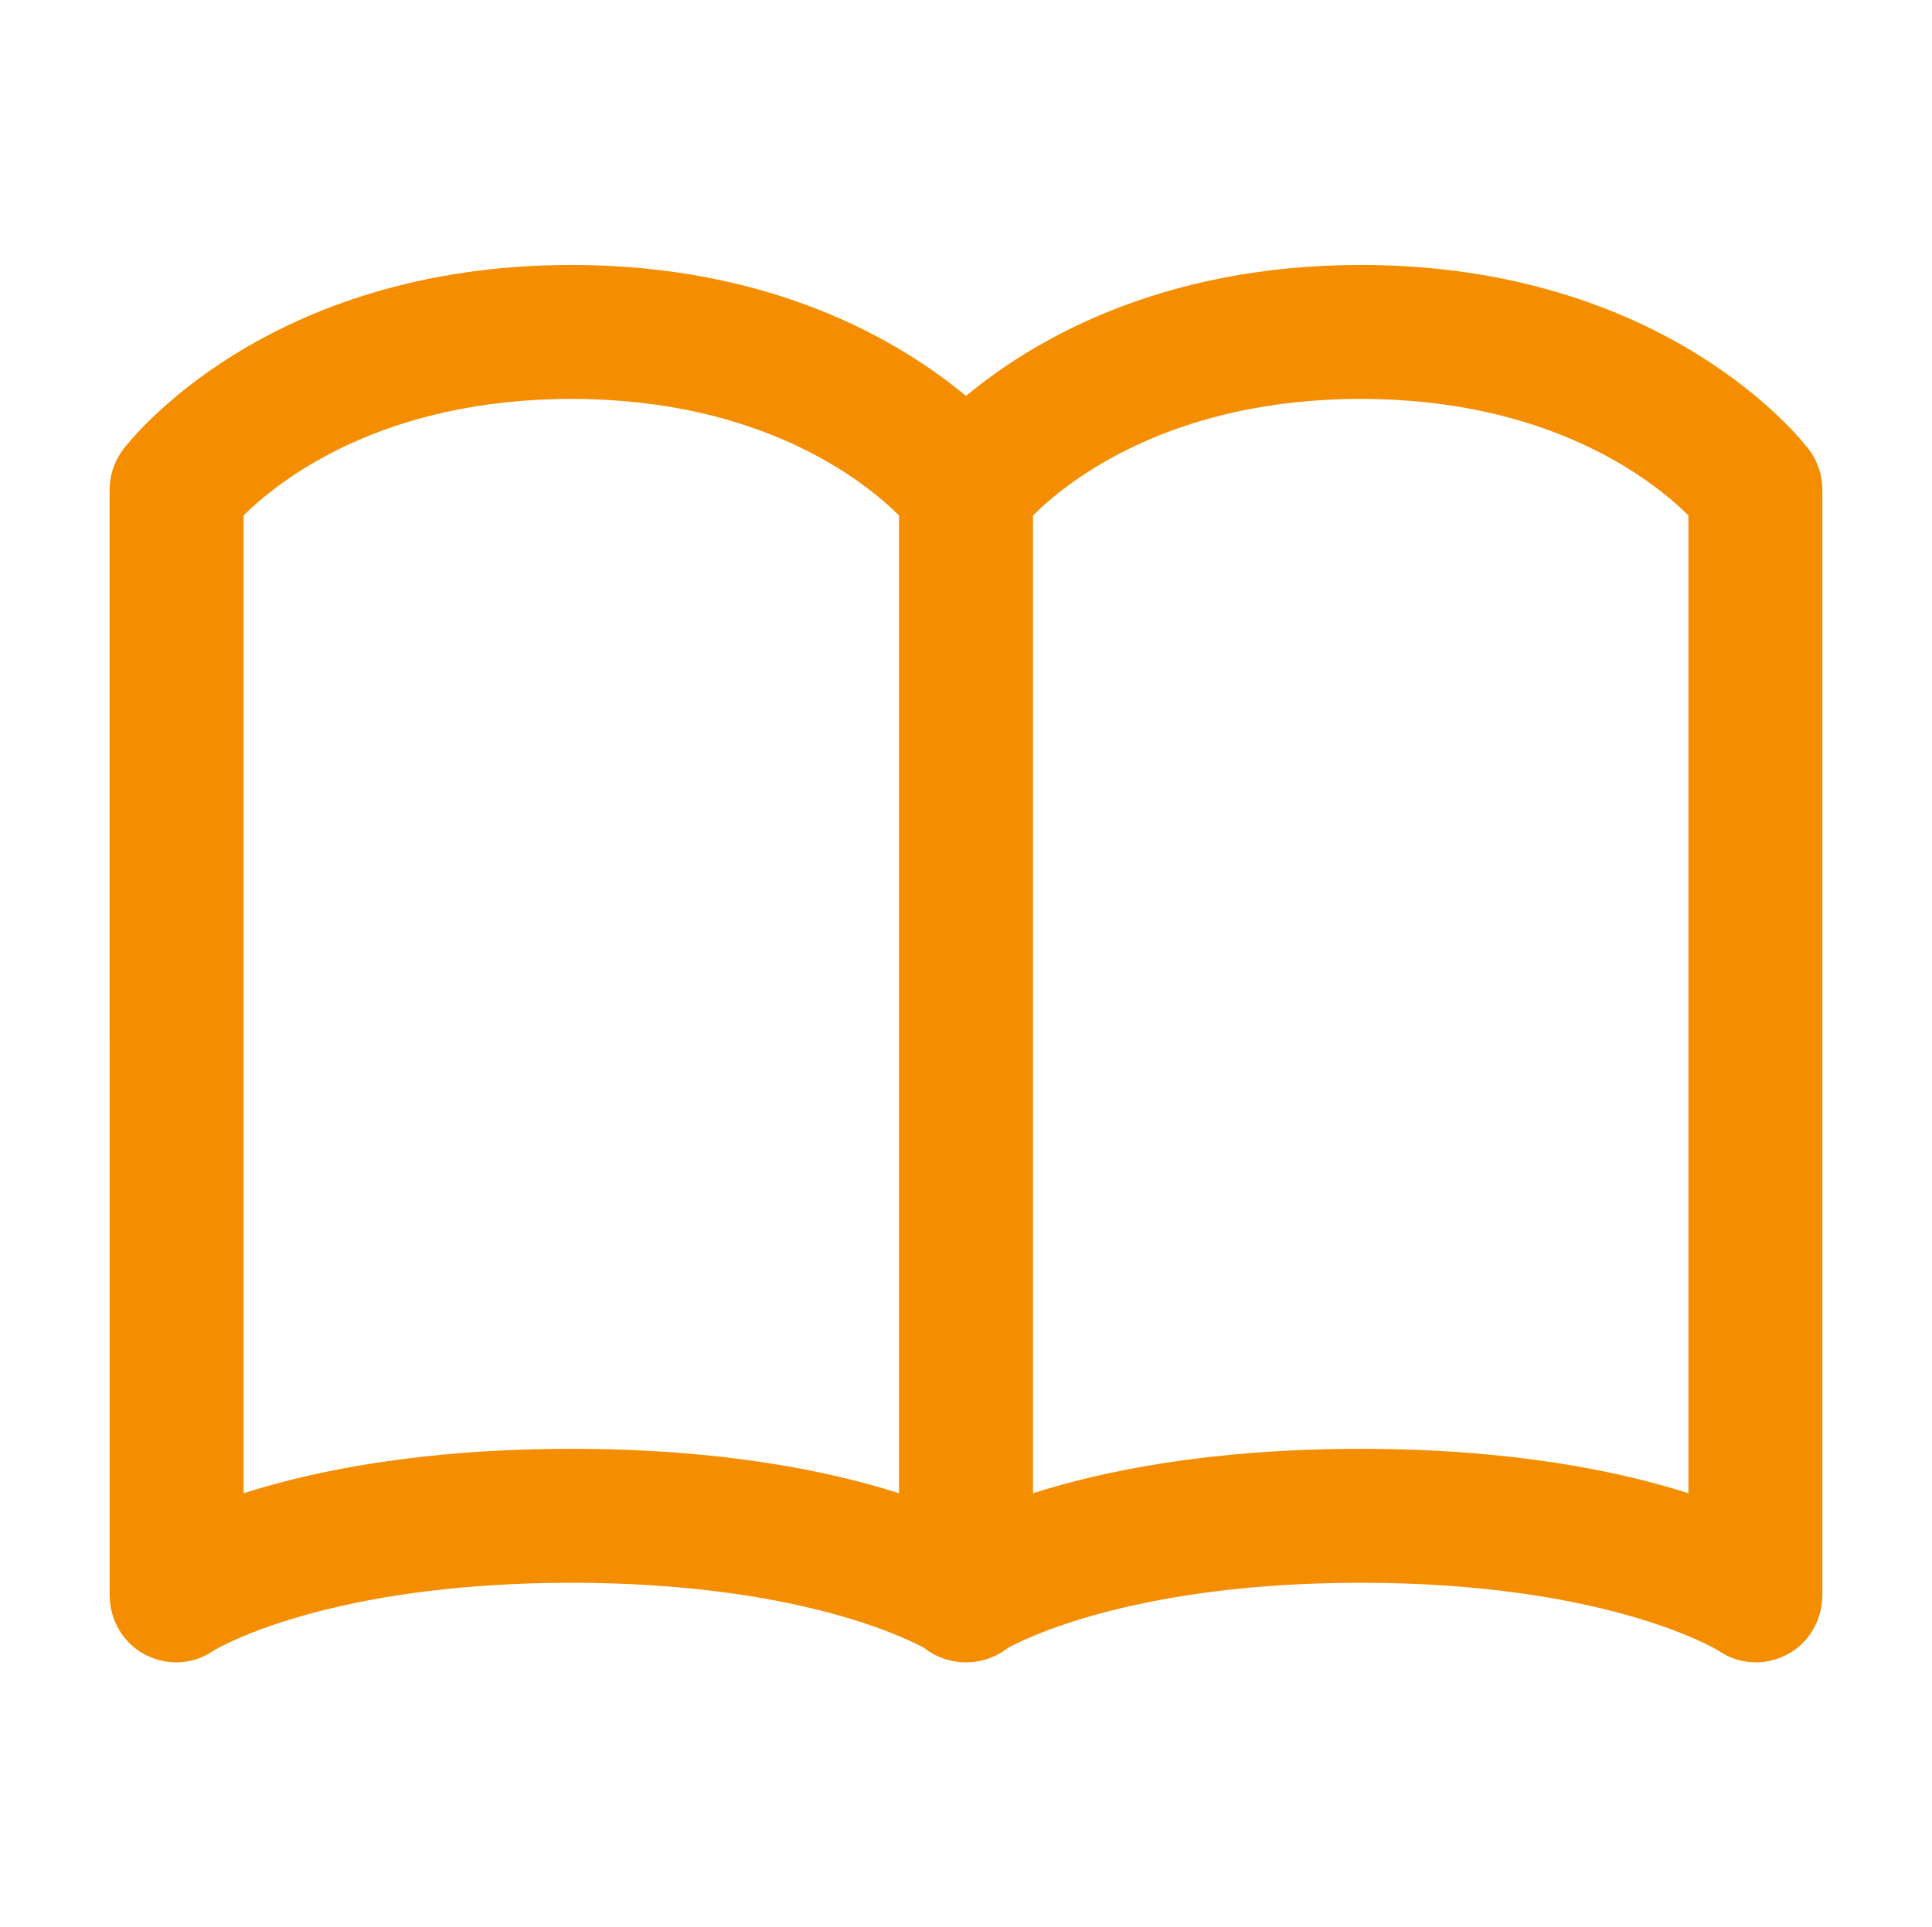
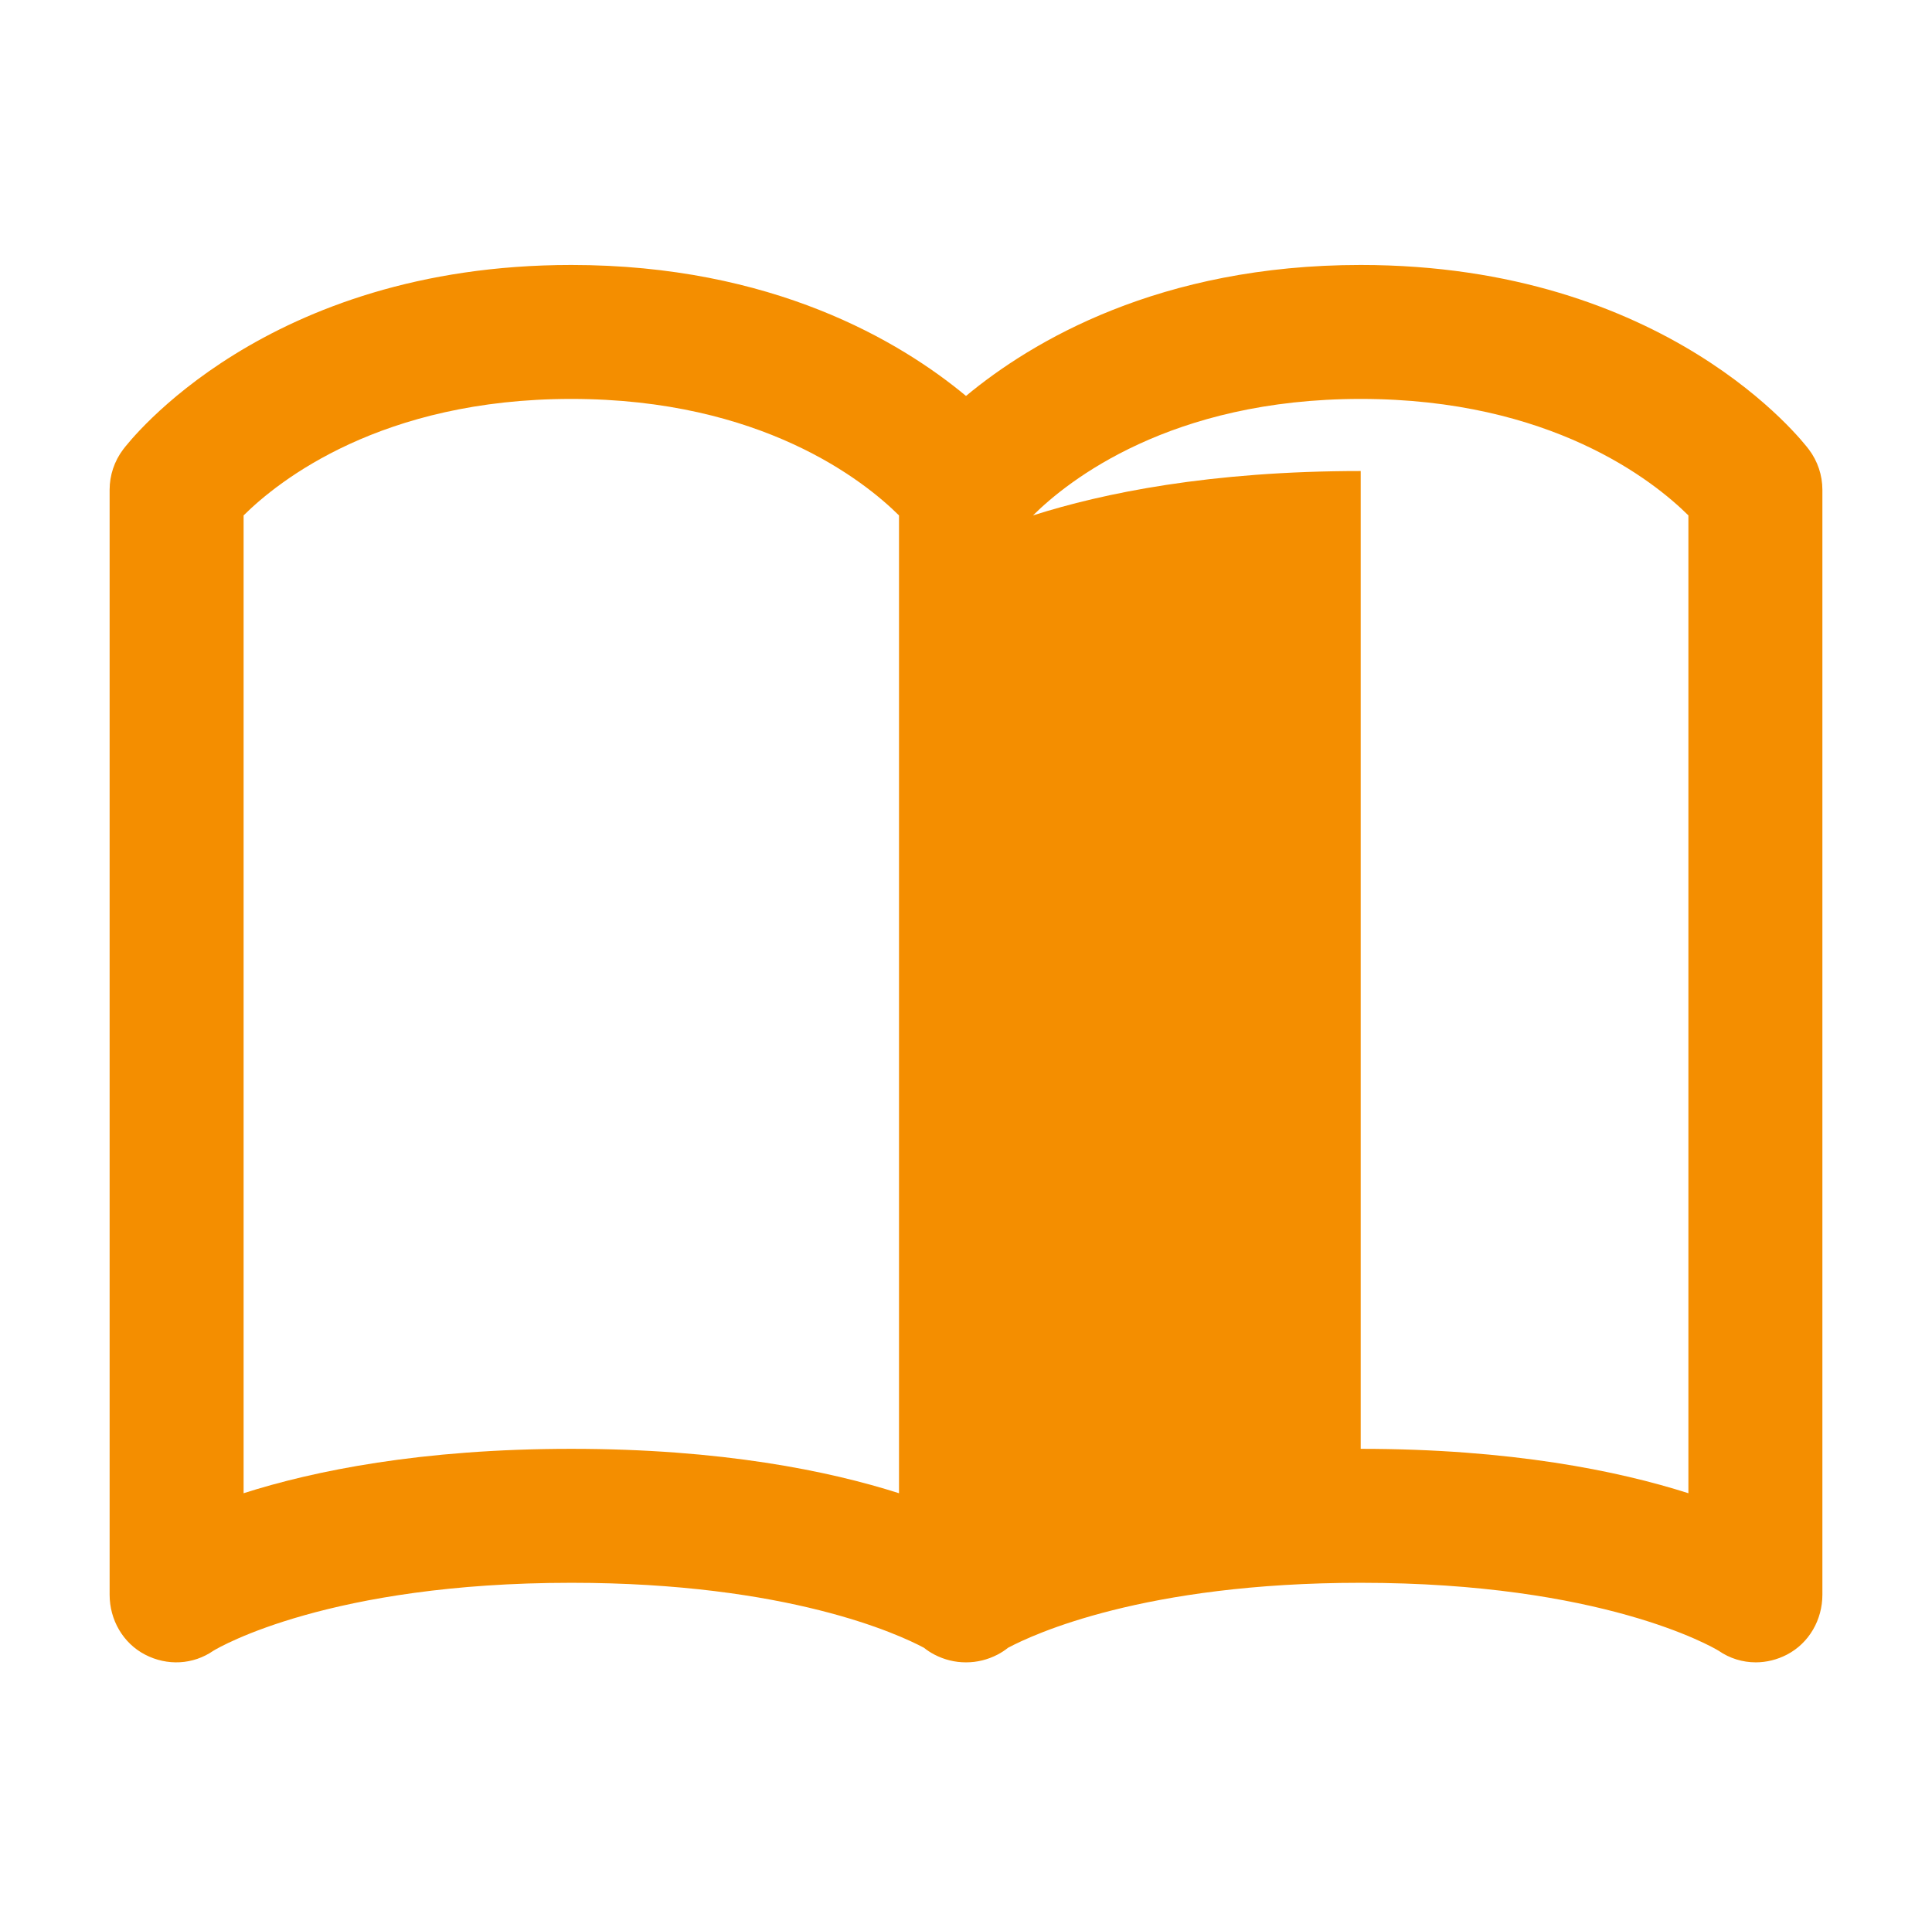
<svg xmlns="http://www.w3.org/2000/svg" id="Ebene_1" data-name="Ebene 1" viewBox="0 0 447 446">
  <g id="Ausstellerverzeichnis">
    <g id="Icon_akar-book-2" data-name="Icon akar-book-2">
-       <path d="M406.212,384.683c-3.01,0-5.996-.896-8.595-2.694-1.541-.931-26.994-15.714-82.798-15.714-50.174,0-75.812,11.951-81.595,15.039-.745.597-1.555,1.126-2.422,1.578-2.294,1.192-4.771,1.791-7.229,1.791h-.146c-2.46,0-4.936-.598-7.229-1.791-.867-.452-1.677-.981-2.422-1.578-5.782-3.088-31.421-15.039-81.595-15.039-55.804,0-81.257,14.783-82.798,15.714-4.722,3.269-10.723,3.557-15.824.903-5.129-2.669-8.197-8.072-8.197-13.854V113.344c0-3.354,1.088-6.618,3.101-9.301,1.309-1.744,32.865-42.726,103.719-42.726,46.541,0,76.124,17.681,91.319,30.31,15.195-12.629,44.778-30.31,91.319-30.31,70.854,0,102.41,40.982,103.719,42.726,2.013,2.684,3.101,5.947,3.101,9.301v255.695c0,5.781-3.068,11.185-8.197,13.854-2.294,1.192-4.771,1.791-7.229,1.791ZM314.819,335.275c34.781,0,59.589,5.094,75.819,10.272V119.272c-8.092-8.025-31.843-26.956-75.819-26.956s-67.728,18.931-75.819,26.956v226.275c16.23-5.179,41.038-10.272,75.819-10.272ZM56.361,119.272v226.275c16.23-5.179,41.038-10.272,75.819-10.272s59.589,5.094,75.819,10.272V119.272c-8.092-8.025-31.843-26.956-75.819-26.956s-67.728,18.931-75.819,26.956Z" style="fill: #f48e00;" />
+       <path d="M406.212,384.683c-3.01,0-5.996-.896-8.595-2.694-1.541-.931-26.994-15.714-82.798-15.714-50.174,0-75.812,11.951-81.595,15.039-.745.597-1.555,1.126-2.422,1.578-2.294,1.192-4.771,1.791-7.229,1.791h-.146c-2.46,0-4.936-.598-7.229-1.791-.867-.452-1.677-.981-2.422-1.578-5.782-3.088-31.421-15.039-81.595-15.039-55.804,0-81.257,14.783-82.798,15.714-4.722,3.269-10.723,3.557-15.824.903-5.129-2.669-8.197-8.072-8.197-13.854V113.344c0-3.354,1.088-6.618,3.101-9.301,1.309-1.744,32.865-42.726,103.719-42.726,46.541,0,76.124,17.681,91.319,30.31,15.195-12.629,44.778-30.31,91.319-30.31,70.854,0,102.41,40.982,103.719,42.726,2.013,2.684,3.101,5.947,3.101,9.301v255.695c0,5.781-3.068,11.185-8.197,13.854-2.294,1.192-4.771,1.791-7.229,1.791ZM314.819,335.275c34.781,0,59.589,5.094,75.819,10.272V119.272c-8.092-8.025-31.843-26.956-75.819-26.956s-67.728,18.931-75.819,26.956c16.23-5.179,41.038-10.272,75.819-10.272ZM56.361,119.272v226.275c16.23-5.179,41.038-10.272,75.819-10.272s59.589,5.094,75.819,10.272V119.272c-8.092-8.025-31.843-26.956-75.819-26.956s-67.728,18.931-75.819,26.956Z" style="fill: #f48e00;" />
    </g>
  </g>
</svg>